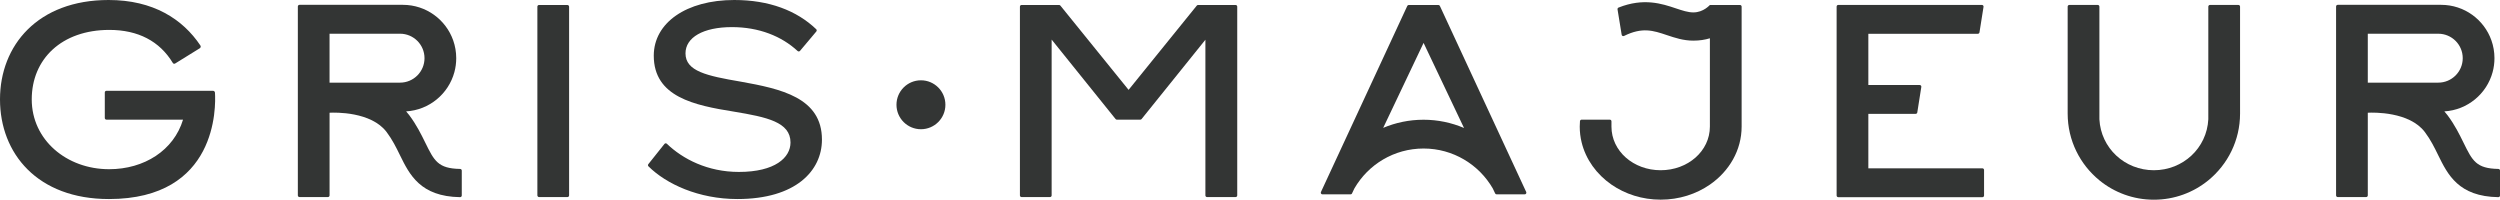
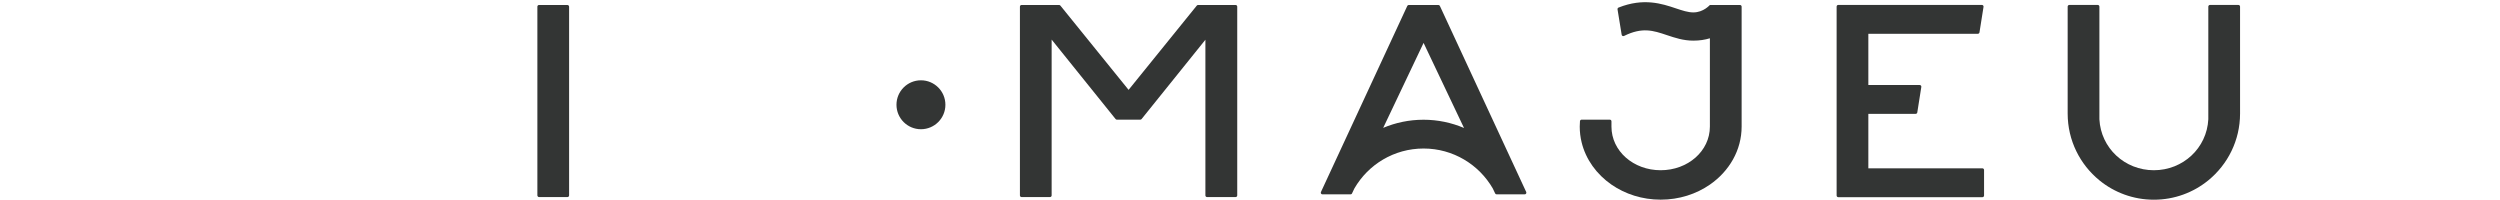
<svg xmlns="http://www.w3.org/2000/svg" id="Calque_2" viewBox="0 0 1511.47 120.74">
  <defs>
    <style>.cls-1{fill:#333534;}</style>
  </defs>
  <g id="Calque_1-2">
-     <path class="cls-1" d="M65.83,120.34C22.62,120.34,0,92.76,0,60.1S22.85,0,65.66,0C92.59,0,110.43,11.51,121.15,27.49c.38.56.21,1.33-.37,1.69l-14.91,9.23c-.47.29-1.09.14-1.38-.34-7.96-13.2-21.06-19.99-38.37-19.99-28.81,0-46.93,17.57-46.93,42.02s21.04,42.2,46.79,42.2c21.29,0,39.09-11.45,44.68-29.96h-46.3c-.55,0-1-.45-1-1v-15.45c0-.55.45-1,1-1h64.41c.63,0,1.16.49,1.2,1.12.55,8.54,1.52,64.33-64.13,64.33h-.01Z" />
    <rect class="cls-1" x="324.89" y="3.01" width="19.18" height="116.14" rx="1" ry="1" />
-     <path class="cls-1" d="M278.18,102.13c-13.37-.22-15.68-4.91-21.06-15.87-2.48-5.04-5.28-10.76-9.71-16.65-.6-.79-1.22-1.54-1.87-2.27,14.03-.84,25.64-10.63,29.18-23.75.73-2.68,1.11-5.51,1.11-8.43,0-3.77-.65-7.39-1.84-10.76-4.42-12.52-16.37-21.48-30.4-21.48h-62.52c-.55,0-1,.45-1,1v114.22c0,.55.45,1,1,1h17.18c.55,0,1-.45,1-1v-49.99c3.34-.17,25.15-.75,34.51,11.71,3.46,4.6,5.79,9.34,8.03,13.92,5.77,11.75,12.3,25.06,36.37,25.42.56,0,1.02-.45,1.02-1v-15.07c0-.55-.45-.99-1-1ZM199.24,49.96v-29.57h15.69s26.93-.01,26.93-.01c8.17,0,14.79,6.62,14.79,14.79s-6.62,14.79-14.79,14.79h-42.62Z" />
-     <path class="cls-1" d="M1510.48,102.13c-13.38-.22-15.69-4.91-21.07-15.87-2.48-5.04-5.28-10.76-9.71-16.65-.6-.79-1.22-1.54-1.87-2.27,14.03-.84,25.64-10.63,29.18-23.75.73-2.68,1.11-5.51,1.11-8.43,0-3.77-.65-7.39-1.84-10.76-4.42-12.52-16.37-21.48-30.4-21.48h-62.52c-.55,0-1,.45-1,1v114.22c0,.55.45,1,1,1h17.18c.55,0,1-.45,1-1v-49.99c3.34-.17,25.15-.75,34.51,11.71,3.46,4.6,5.79,9.34,8.03,13.92,5.77,11.75,12.3,25.06,36.38,25.42.56,0,1.02-.45,1.02-1v-15.07c0-.55-.45-.99-1-1ZM1431.54,49.96v-29.57h42.61c8.17-.01,14.79,6.61,14.79,14.78s-6.62,14.79-14.79,14.79h-42.61Z" />
    <path class="cls-1" d="M723.57,3.38l-41.24,50.95-41.24-50.95c-.19-.23-.48-.37-.78-.37h-22.68c-.55,0-1,.45-1,1v114.14c0,.55.45,1,1,1h17.18c.55,0,1-.45,1-1V23.94l38.65,48.03c.19.24.48.37.78.37h14.17c.3,0,.59-.14.78-.37l38.58-47.94v94.12c0,.55.45,1,1,1h17.25c.55,0,1-.45,1-1V4.01c0-.55-.45-1-1-1h-22.67c-.3,0-.59.14-.78.37Z" />
    <path class="cls-1" d="M1198.54,101.77h-68.96v-32.93h28.6c.49,0,.91-.36.99-.84l2.44-15.44c.1-.61-.37-1.16-.99-1.16h-31.04v-30.97h66.2c.49,0,.91-.36.99-.84l2.45-15.45c.1-.61-.37-1.16-.99-1.16h-86.83c-.55,0-1,.45-1,1v114.24c0,.55.45,1,1,1h87.14c.55,0,1-.45,1-1v-15.45c0-.55-.45-1-1-1h0Z" />
    <path class="cls-1" d="M1051.97,3.01c.55,0,1,.45,1,1v72.52c0,14.3-7.52,27-19.18,35.08-8.25,5.71-18.57,9.1-29.76,9.1s-21.5-3.39-29.76-9.1c-8.97-6.22-15.51-15.2-18.03-25.52-.76-3.07-1.15-6.27-1.15-9.56,0-1.12.04-2.21.14-3.29.05-.51.49-.9,1-.9h17.04c.55,0,1,.45,1,1v3.19c0,14.84,13.32,26.39,29.75,26.39s29.76-11.55,29.76-26.39V23.14c-2.9.9-6.22,1.43-10.01,1.43-6.01,0-11.09-1.7-16.01-3.35-8.25-2.77-14.84-4.96-25.88.51-.61.3-1.34-.06-1.44-.73l-2.5-15.34c-.07-.46.19-.92.62-1.09,15.17-6.02,26.27-2.33,34.61.47,3.96,1.32,7.38,2.46,10.6,2.46,6.22,0,9.9-4.48,10.02-4.48h18.18Z" />
-     <path class="cls-1" d="M447.76,49.35c-20.4-3.49-33.32-6.27-33.32-17.09,0-9.59,10.64-15.87,28.09-15.87,16.31,0,29.97,5.46,39.7,14.45.42.39,1.07.35,1.44-.08l9.87-11.73c.34-.4.31-1.01-.07-1.37C481.66,6.37,464.97,0,443.92,0,414.97,0,395.26,13.78,395.26,33.65c0,24.95,24.42,30.01,48.49,33.85,19.87,3.31,34.18,6.27,34.18,18.66,0,9.07-9.25,17.79-31.22,17.79-18.84,0-33.88-7.76-43.52-17.02-.43-.41-1.1-.37-1.47.09l-9.74,12.22c-.32.4-.29.97.07,1.33,10.78,10.71,30.36,19.77,53.79,19.77,35.24,0,51.1-17.09,51.1-35.92,0-25.47-24.93-30.7-49.18-35.07h0Z" />
    <path class="cls-1" d="M922.73,116.08L870.53,3.59c-.16-.35-.52-.58-.91-.58h-17.89c-.39,0-.74.23-.91.58l-52.2,112.5c-.31.66.18,1.42.91,1.42h16.99c.19,0,.37-.05.52-.14.12-.08.23-.18.31-.31.16-.34,1.51-3.16,1.51-3.16,8.35-14.42,23.95-24.11,41.82-24.11s33.53,9.74,41.87,24.2c.01.02.01.04.02.05l1.37,2.89c.09.17.23.33.37.42.16.09.34.15.53.15h16.98c.73,0,1.21-.76.91-1.42ZM860.62,72.39c-8.64,0-16.87,1.75-24.36,4.92l24.42-51.37,24.45,51.44c-7.53-3.21-15.82-4.99-24.51-4.99Z" />
    <circle class="cls-1" cx="556.79" cy="63.34" r="14.79" />
    <path class="cls-1" d="M1336.12,2.99c-.55,0-1,.45-1,1v68.13c-.89,17.41-15.29,30.8-32.92,30.8s-32.04-13.39-32.93-30.8V3.99c0-.55-.45-1-1-1h-17.19c-.55,0-1,.45-1,1v64.64c0,16.29,7.48,30.84,19.19,40.4,8.97,7.32,20.44,11.71,32.93,11.71s23.95-4.39,32.92-11.71c11.71-9.56,19.19-24.11,19.19-40.4V3.99c0-.55-.45-1-1-1h-17.19Z" />
  </g>
</svg>